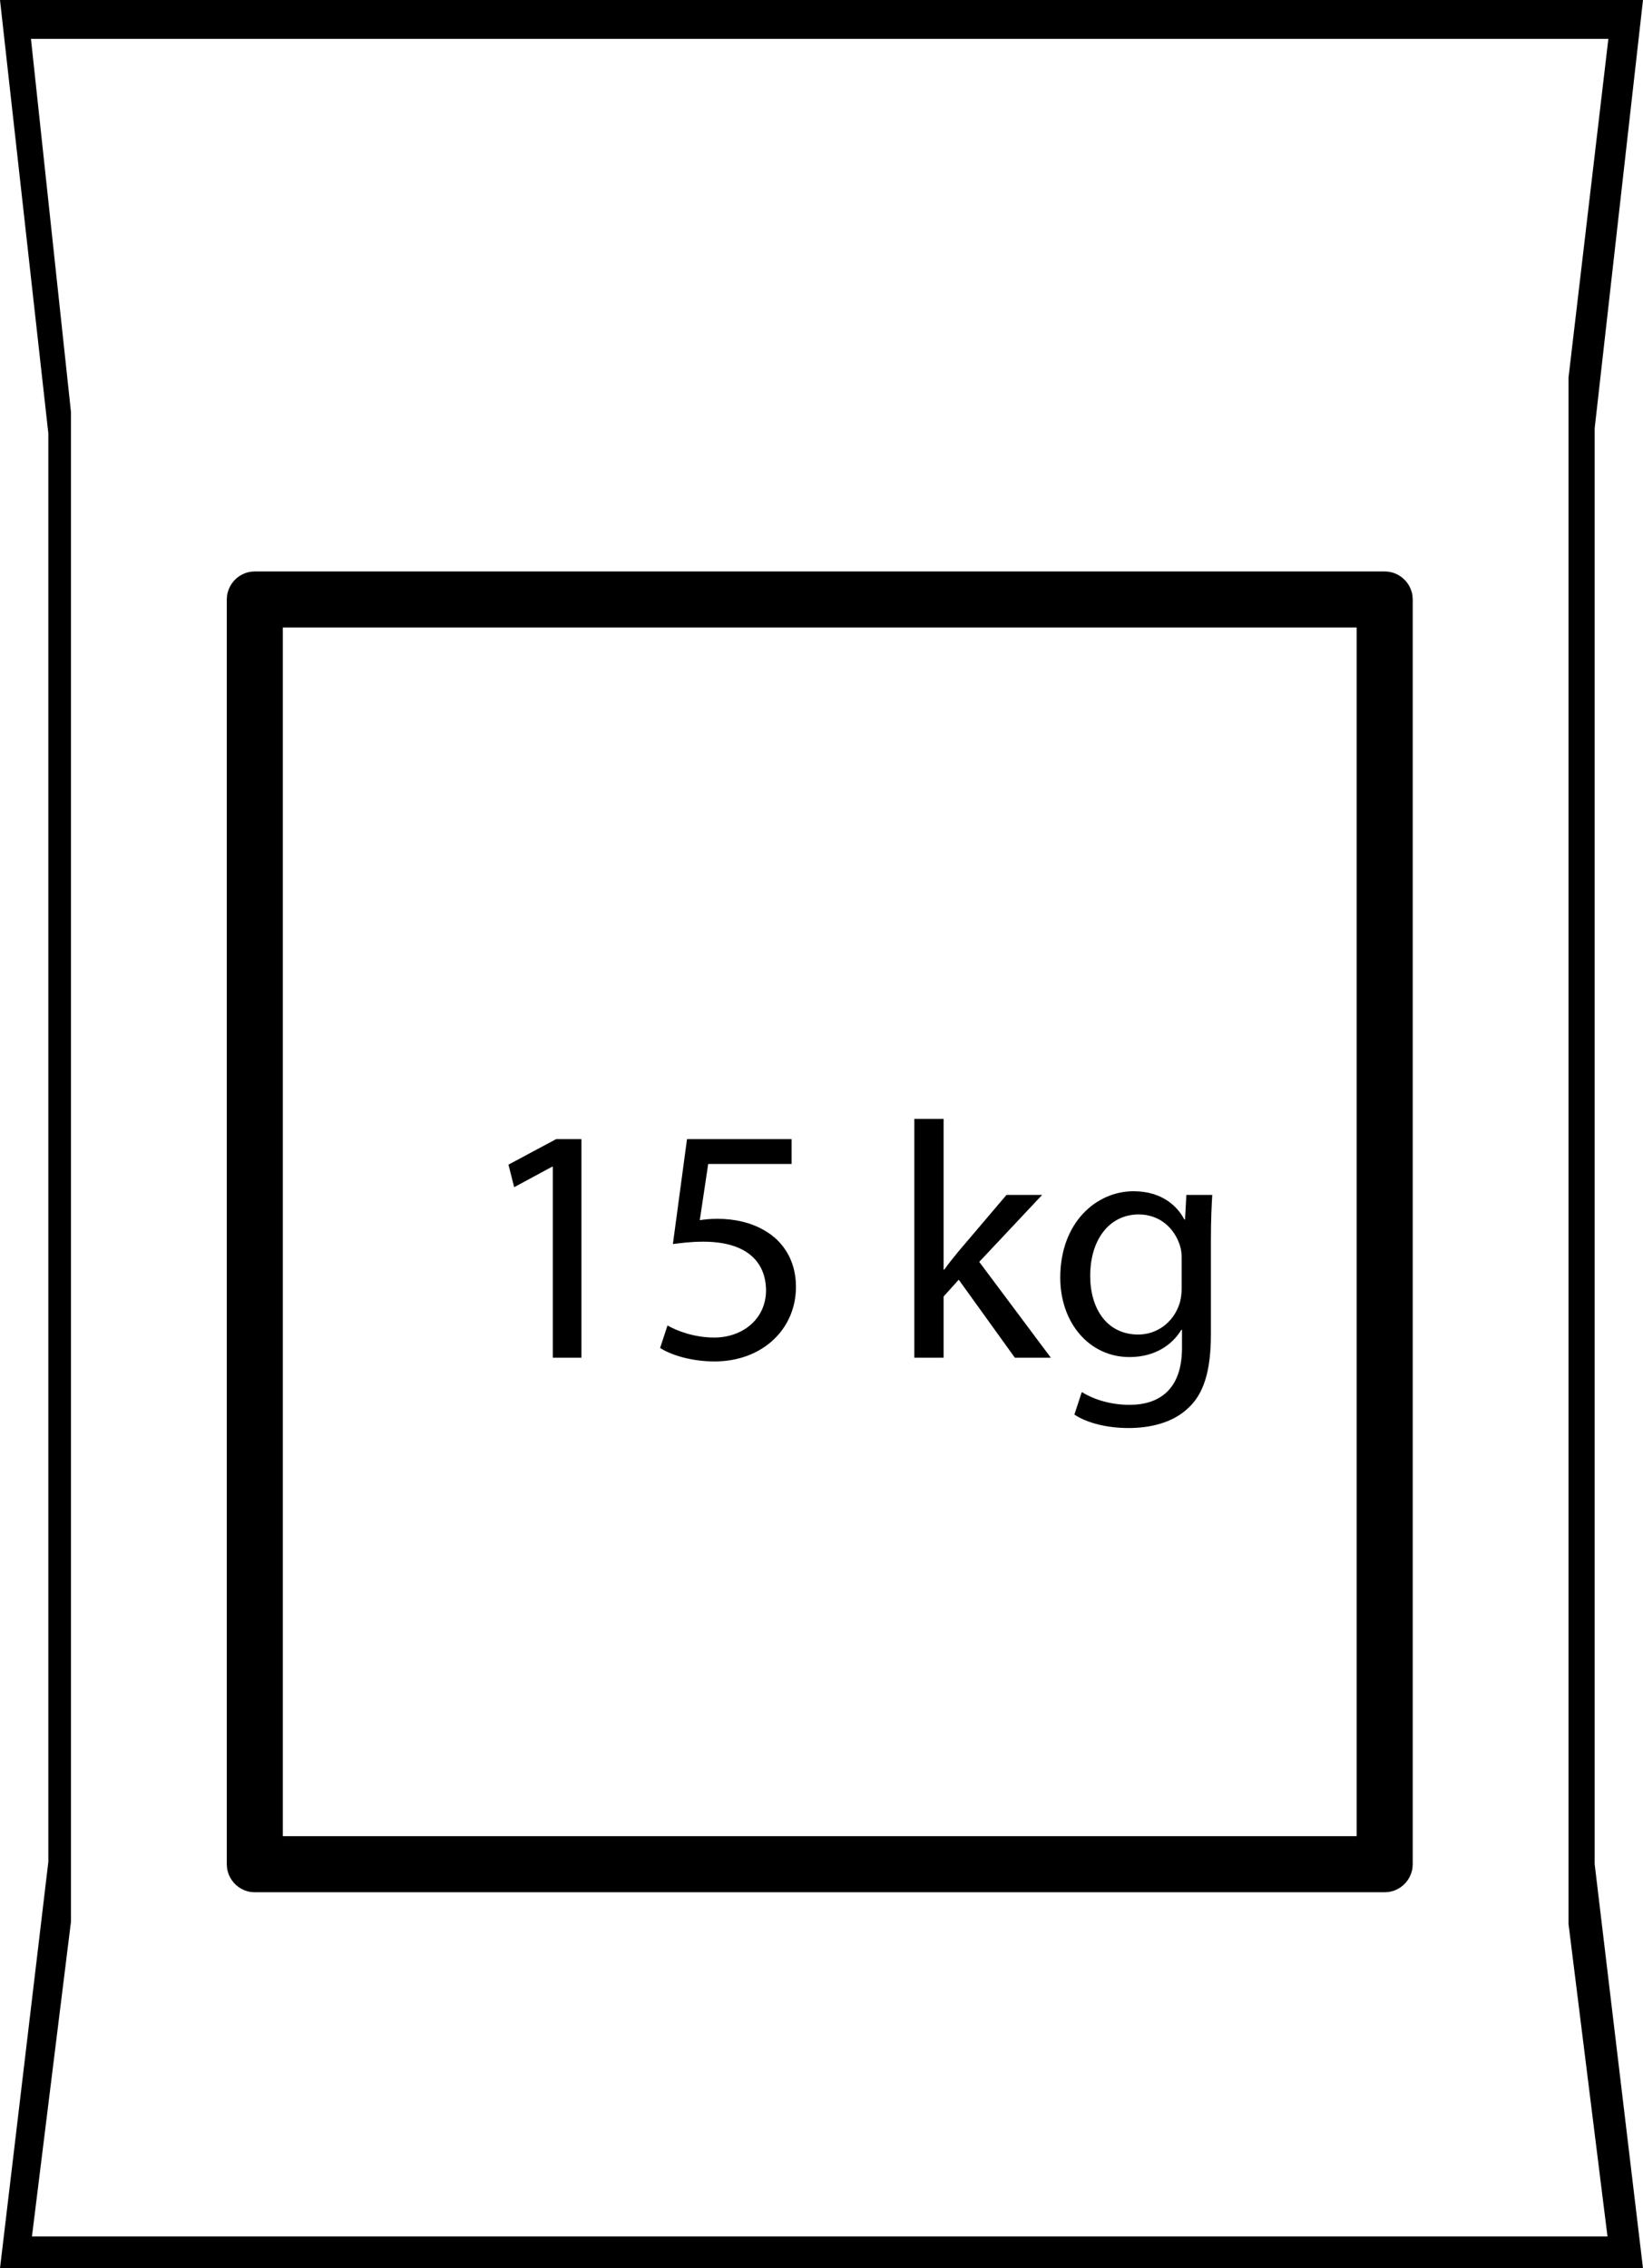
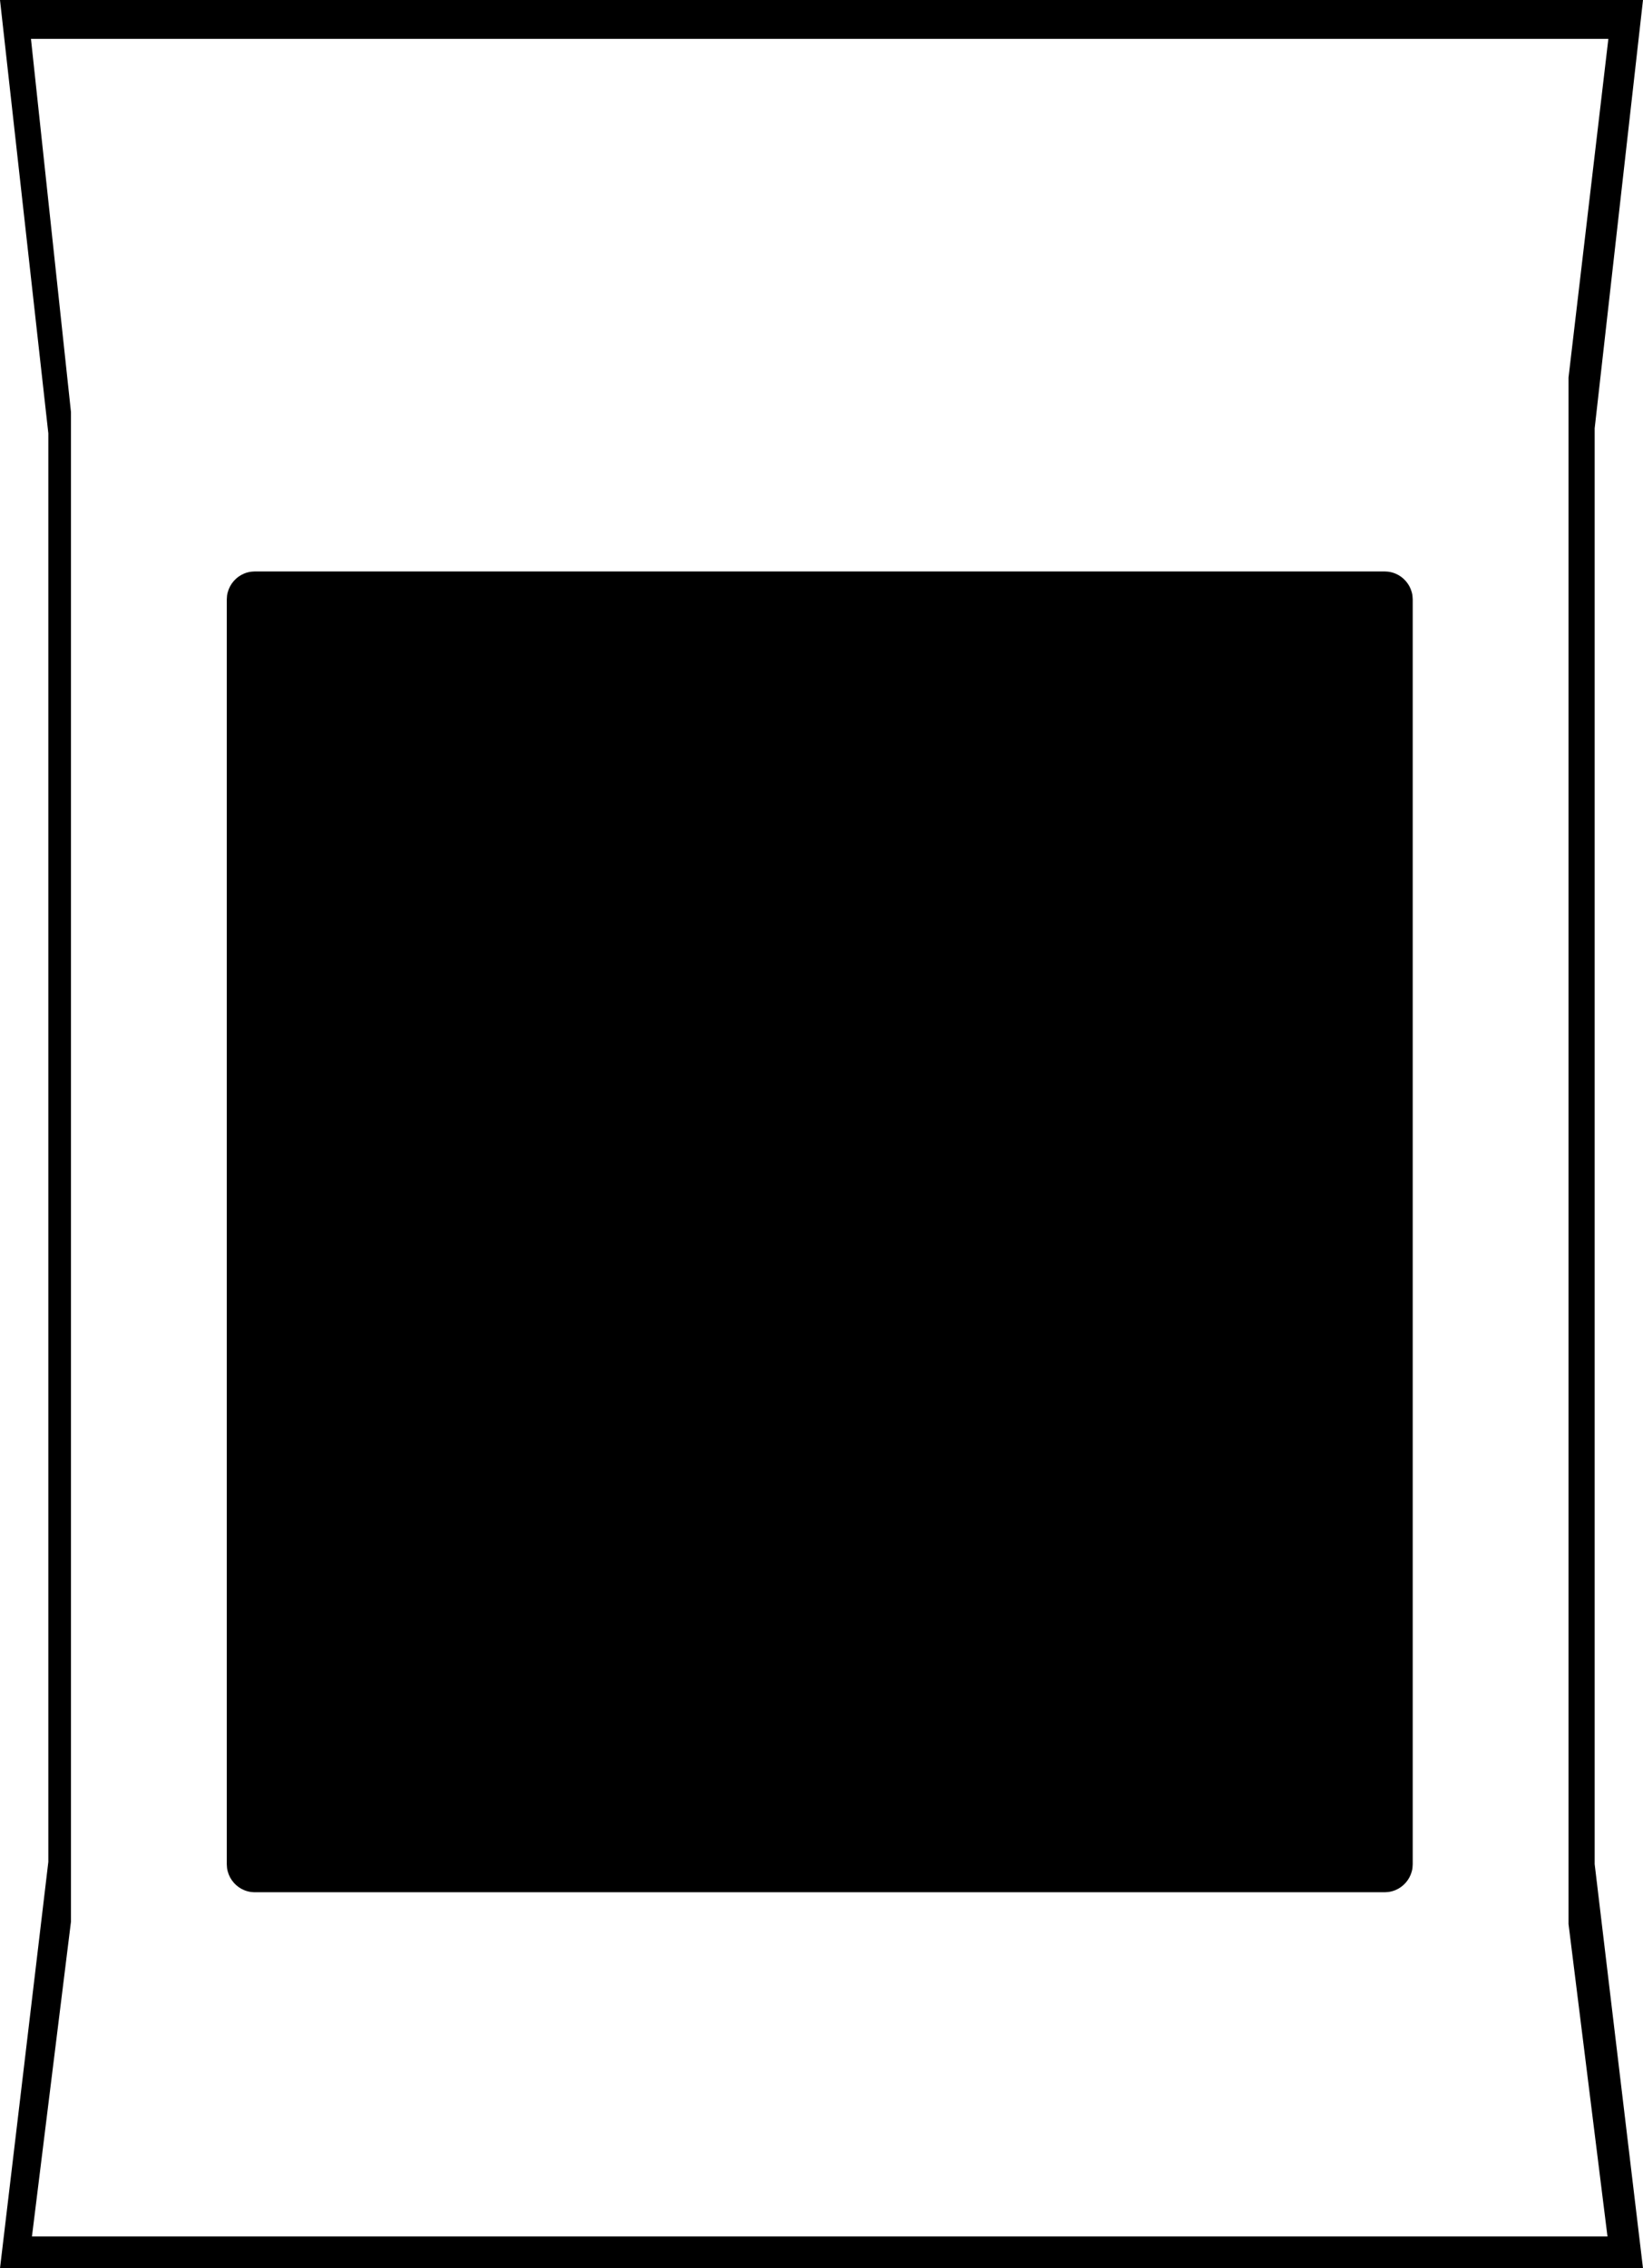
<svg xmlns="http://www.w3.org/2000/svg" id="Layer_1" data-name="Layer 1" viewBox="0 0 732.88 1011.51">
-   <path d="M0,1011.5l21.56-181.24V193.24L0,0h732.88l-21.56,191.01v640.26l21.56,180.25H0ZM31.66,183.77v673.13c-5.8,46.81-11.61,93.62-17.41,140.43h702.79l-17.38-139.34V168.34l17.77-151.01H13.81c5.95,55.48,11.9,110.96,17.85,166.44ZM113.66,843.82c-.54-.04-1.09-.04-1.63-.11-1.08-.14-2.14-.43-3.15-.84-3.56-1.48-6.29-4.59-7.29-8.31-.38-1.41-.33-1.79-.43-3.23V267.32c.09-1.45.05-1.83.43-3.23,1-3.72,3.73-6.84,7.29-8.31,1.01-.42,2.07-.7,3.15-.84.54-.07,1.09-.07,1.63-.11h504c.54.04,1.09.04,1.63.11,1.08.14,2.14.43,3.15.84,3.56,1.48,6.29,4.59,7.29,8.31.38,1.41.33,1.79.43,3.23v564c-.09,1.45-.05,1.83-.43,3.23-1,3.72-3.73,6.84-7.29,8.31-1.01.42-2.07.7-3.15.84-.54.07-1.09.07-1.63.11H113.66ZM126.16,818.82h479V279.82H126.16v539Z" style="fill-rule: evenodd;" />
+   <path d="M0,1011.5l21.56-181.24V193.24L0,0h732.88l-21.56,191.01v640.26l21.56,180.25H0ZM31.66,183.77v673.13c-5.8,46.81-11.61,93.62-17.41,140.43h702.79l-17.38-139.34V168.34l17.77-151.01H13.81c5.95,55.48,11.9,110.96,17.85,166.44ZM113.66,843.82c-.54-.04-1.09-.04-1.63-.11-1.08-.14-2.14-.43-3.15-.84-3.56-1.48-6.29-4.59-7.29-8.31-.38-1.41-.33-1.79-.43-3.23V267.32c.09-1.45.05-1.83.43-3.23,1-3.72,3.73-6.84,7.29-8.31,1.01-.42,2.07-.7,3.15-.84.54-.07,1.09-.07,1.63-.11h504c.54.04,1.09.04,1.63.11,1.08.14,2.14.43,3.15.84,3.56,1.48,6.29,4.59,7.29,8.31.38,1.41.33,1.79.43,3.23v564c-.09,1.45-.05,1.83-.43,3.23-1,3.72-3.73,6.84-7.29,8.31-1.01.42-2.07.7-3.15.84-.54.07-1.09.07-1.63.11H113.66ZM126.16,818.82V279.82H126.16v539Z" style="fill-rule: evenodd;" />
  <g>
-     <path d="M246.6,520.26h-.3l-16.95,9.15-2.55-10.05,21.3-11.4h11.25v97.5h-12.75v-85.2Z" />
    <path d="M353.1,519.06h-37.2l-3.75,25.05c2.25-.3,4.35-.6,7.95-.6,7.5,0,15,1.65,21,5.25,7.65,4.35,13.95,12.75,13.95,25.05,0,19.05-15.15,33.3-36.3,33.3-10.65,0-19.65-3-24.3-6l3.3-10.05c4.05,2.4,12,5.4,20.85,5.4,12.45,0,23.1-8.1,23.1-21.15-.15-12.6-8.55-21.6-28.05-21.6-5.55,0-9.9.6-13.5,1.05l6.3-46.8h46.65v11.1Z" />
    <path d="M420.9,566.16h.3c1.8-2.55,4.35-5.7,6.45-8.25l21.3-25.05h15.9l-28.05,29.85,31.95,42.75h-16.05l-25.05-34.8-6.75,7.5v27.3h-13.05v-106.5h13.05v67.2Z" />
    <path d="M540.74,532.86c-.3,5.25-.6,11.1-.6,19.95v42.15c0,16.65-3.3,26.85-10.35,33.15-7.05,6.6-17.25,8.7-26.4,8.7s-18.3-2.1-24.15-6l3.3-10.05c4.8,3,12.3,5.7,21.3,5.7,13.5,0,23.4-7.05,23.4-25.35v-8.1h-.3c-4.05,6.75-11.85,12.15-23.1,12.15-18,0-30.9-15.3-30.9-35.4,0-24.6,16.05-38.55,32.7-38.55,12.6,0,19.5,6.6,22.65,12.6h.3l.6-10.95h11.55ZM527.1,561.51c0-2.25-.15-4.2-.75-6-2.4-7.65-8.85-13.95-18.45-13.95-12.6,0-21.6,10.65-21.6,27.45,0,14.25,7.2,26.1,21.45,26.1,8.1,0,15.45-5.1,18.3-13.5.75-2.25,1.05-4.8,1.05-7.05v-13.05Z" />
  </g>
</svg>